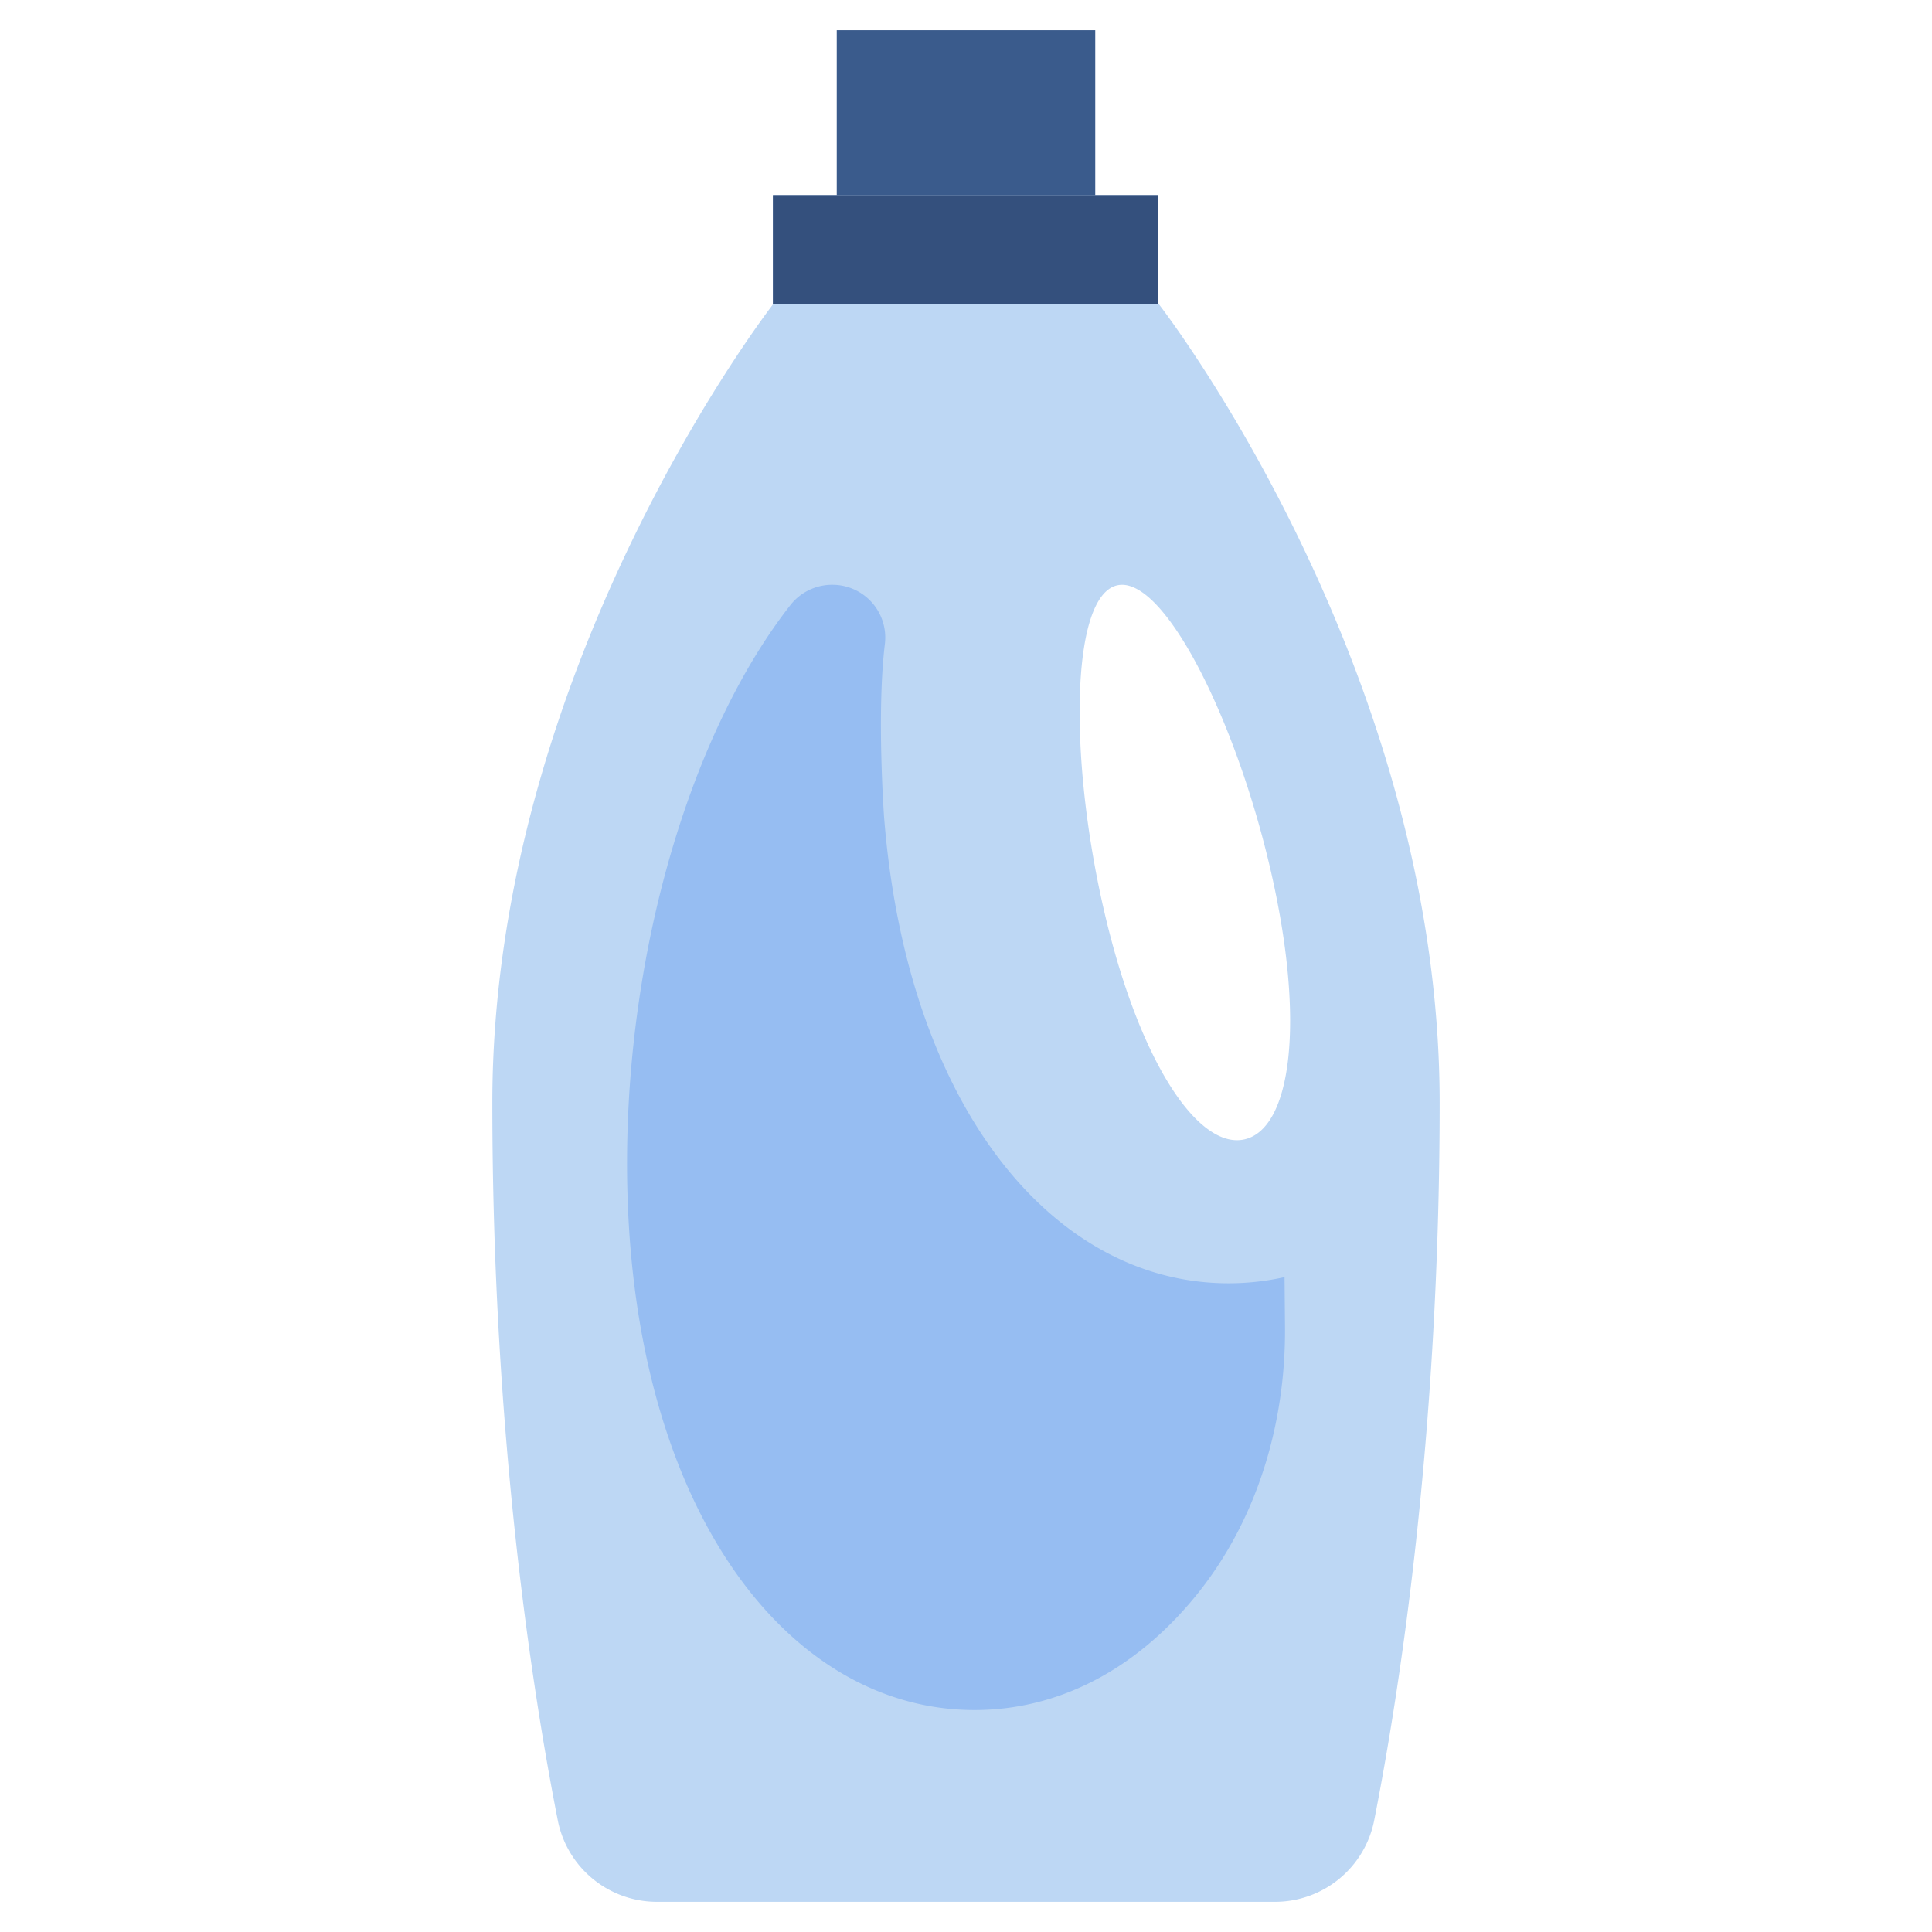
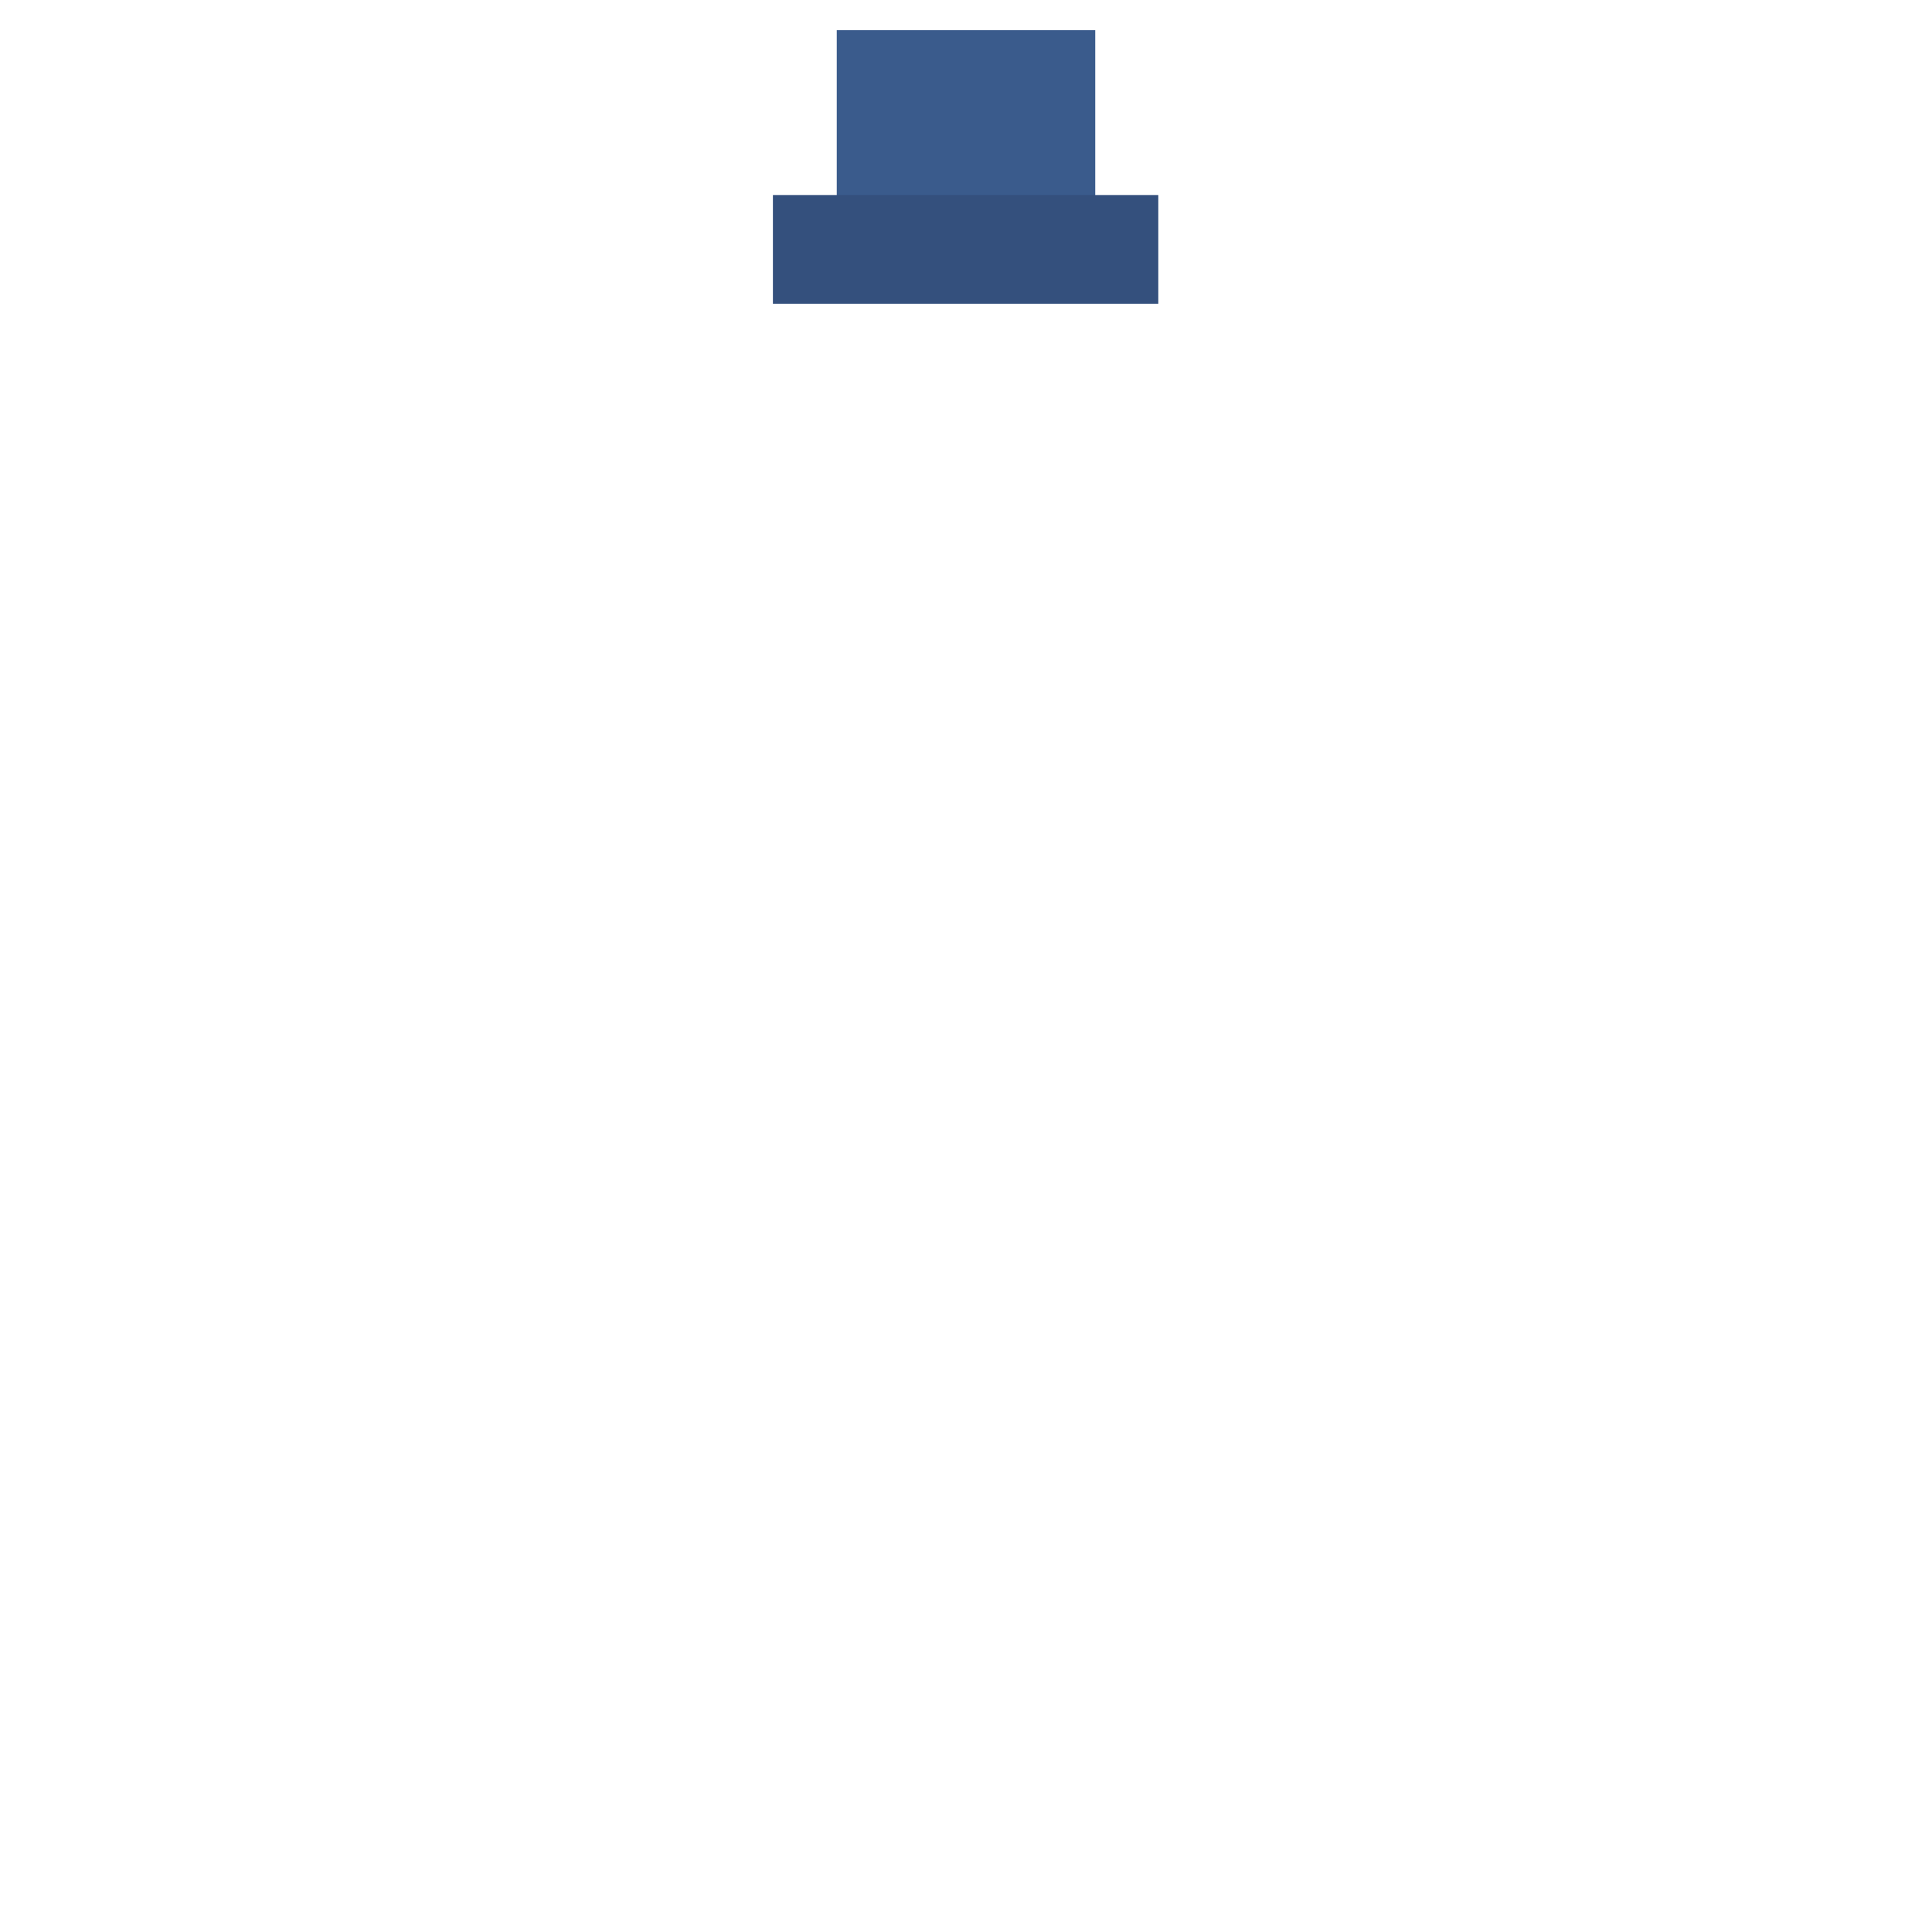
<svg xmlns="http://www.w3.org/2000/svg" id="Flat" height="512" viewBox="0 0 512 512" width="512">
  <path d="m221.748 8h68.504v47.679h-68.504z" fill="#3a5b8c" />
-   <path d="m307.028 80.509h-.066v-28.826h-102.133v28.826h.143s-74.5 95.626-74.5 211.745c0 88.871 10.855 157.215 17.342 190.127a26.779 26.779 0 0 0 26.273 21.619h163.826a26.779 26.779 0 0 0 26.269-21.619c6.487-32.912 17.342-101.256 17.342-190.127 0-116.119-74.496-211.745-74.496-211.745zm22.812 221.424c-12.224 2.814-28.009-20.429-37.34-60.969s-8.676-83.025 3.548-85.839 31.388 35.11 40.719 75.65 5.297 68.344-6.927 71.158z" fill="#bdd7f4" />
-   <path d="m234.513 170.557a13.991 13.991 0 0 0 -13.852-15.585 14.036 14.036 0 0 0 -11.088 5.241c-26.058 33.181-43.4 90.5-43.4 148.134 0 88.877 41.233 144.833 92.1 144.833 22.083 0 42.352-10.548 58.218-29.76 16.429-19.892 24.284-45.809 24.047-71.9l-.118-13.071a67.844 67.844 0 0 1 -14.855 1.637c-46.664 0-85.223-47.1-91.271-123.507.006.001-2.026-27.594.219-46.022z" fill="#96bdf2" />
  <path d="m204.829 51.683h102.133v28.826h-102.133z" fill="#34507d" />
</svg>